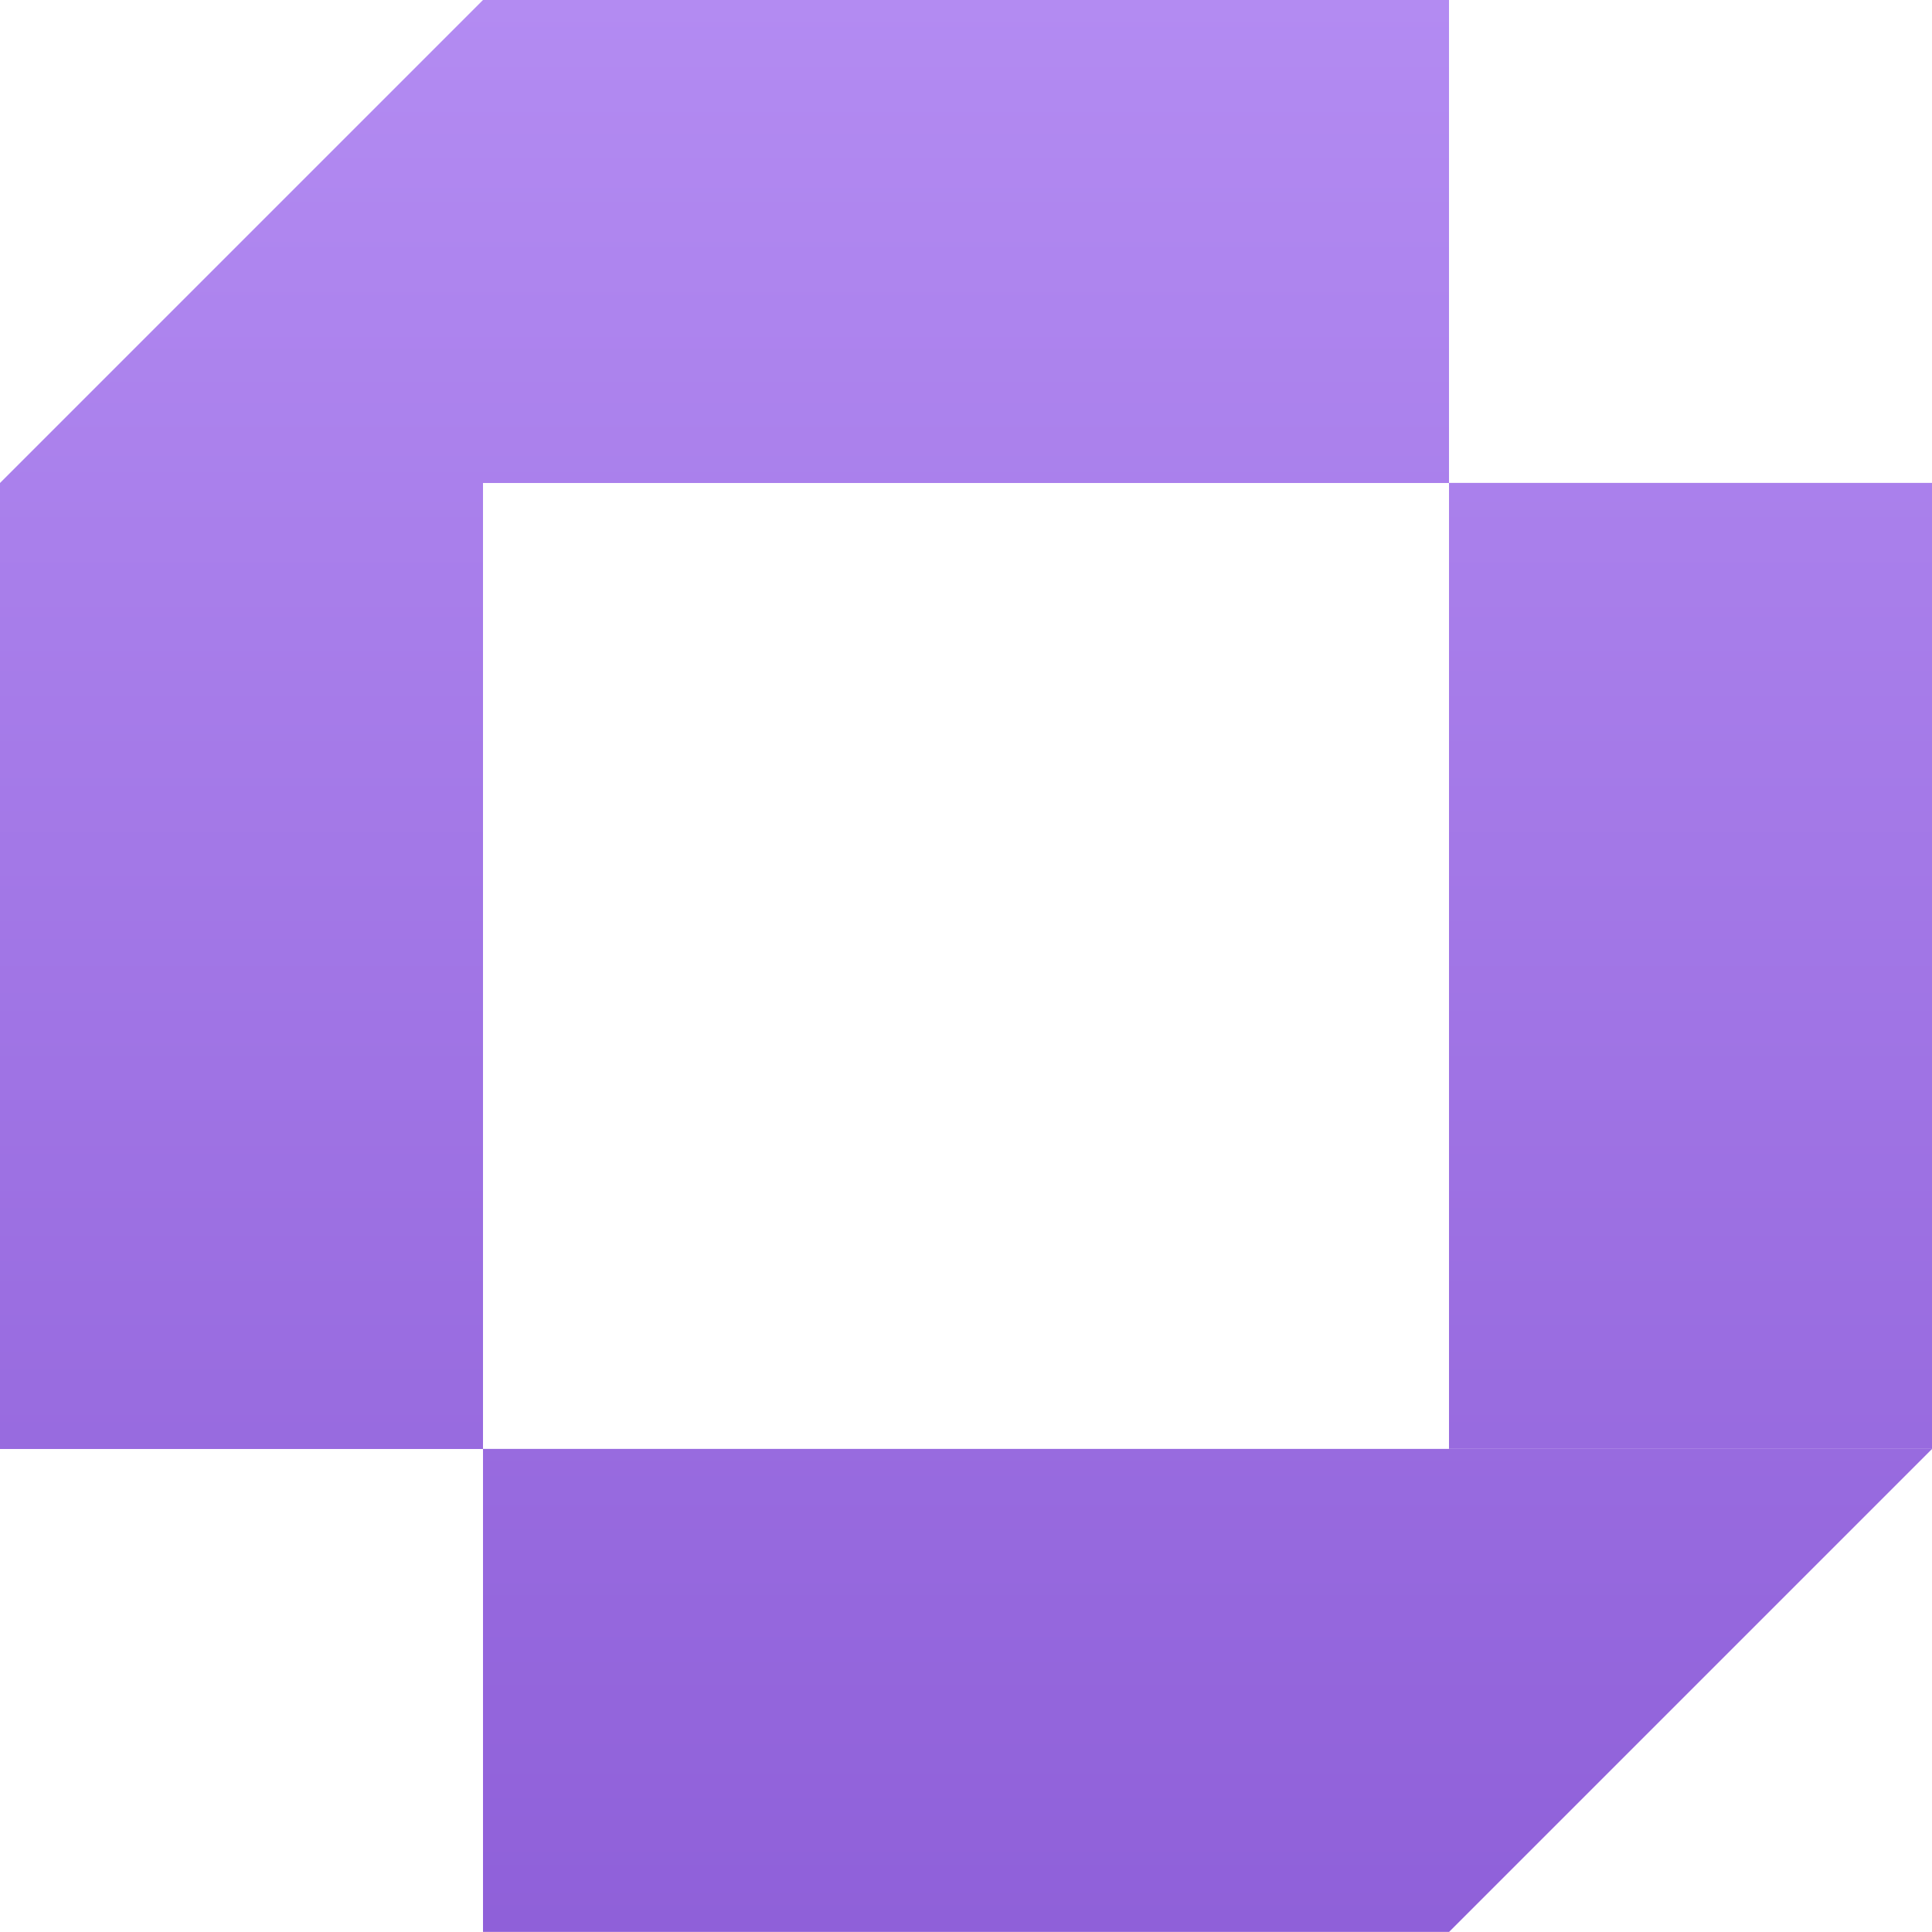
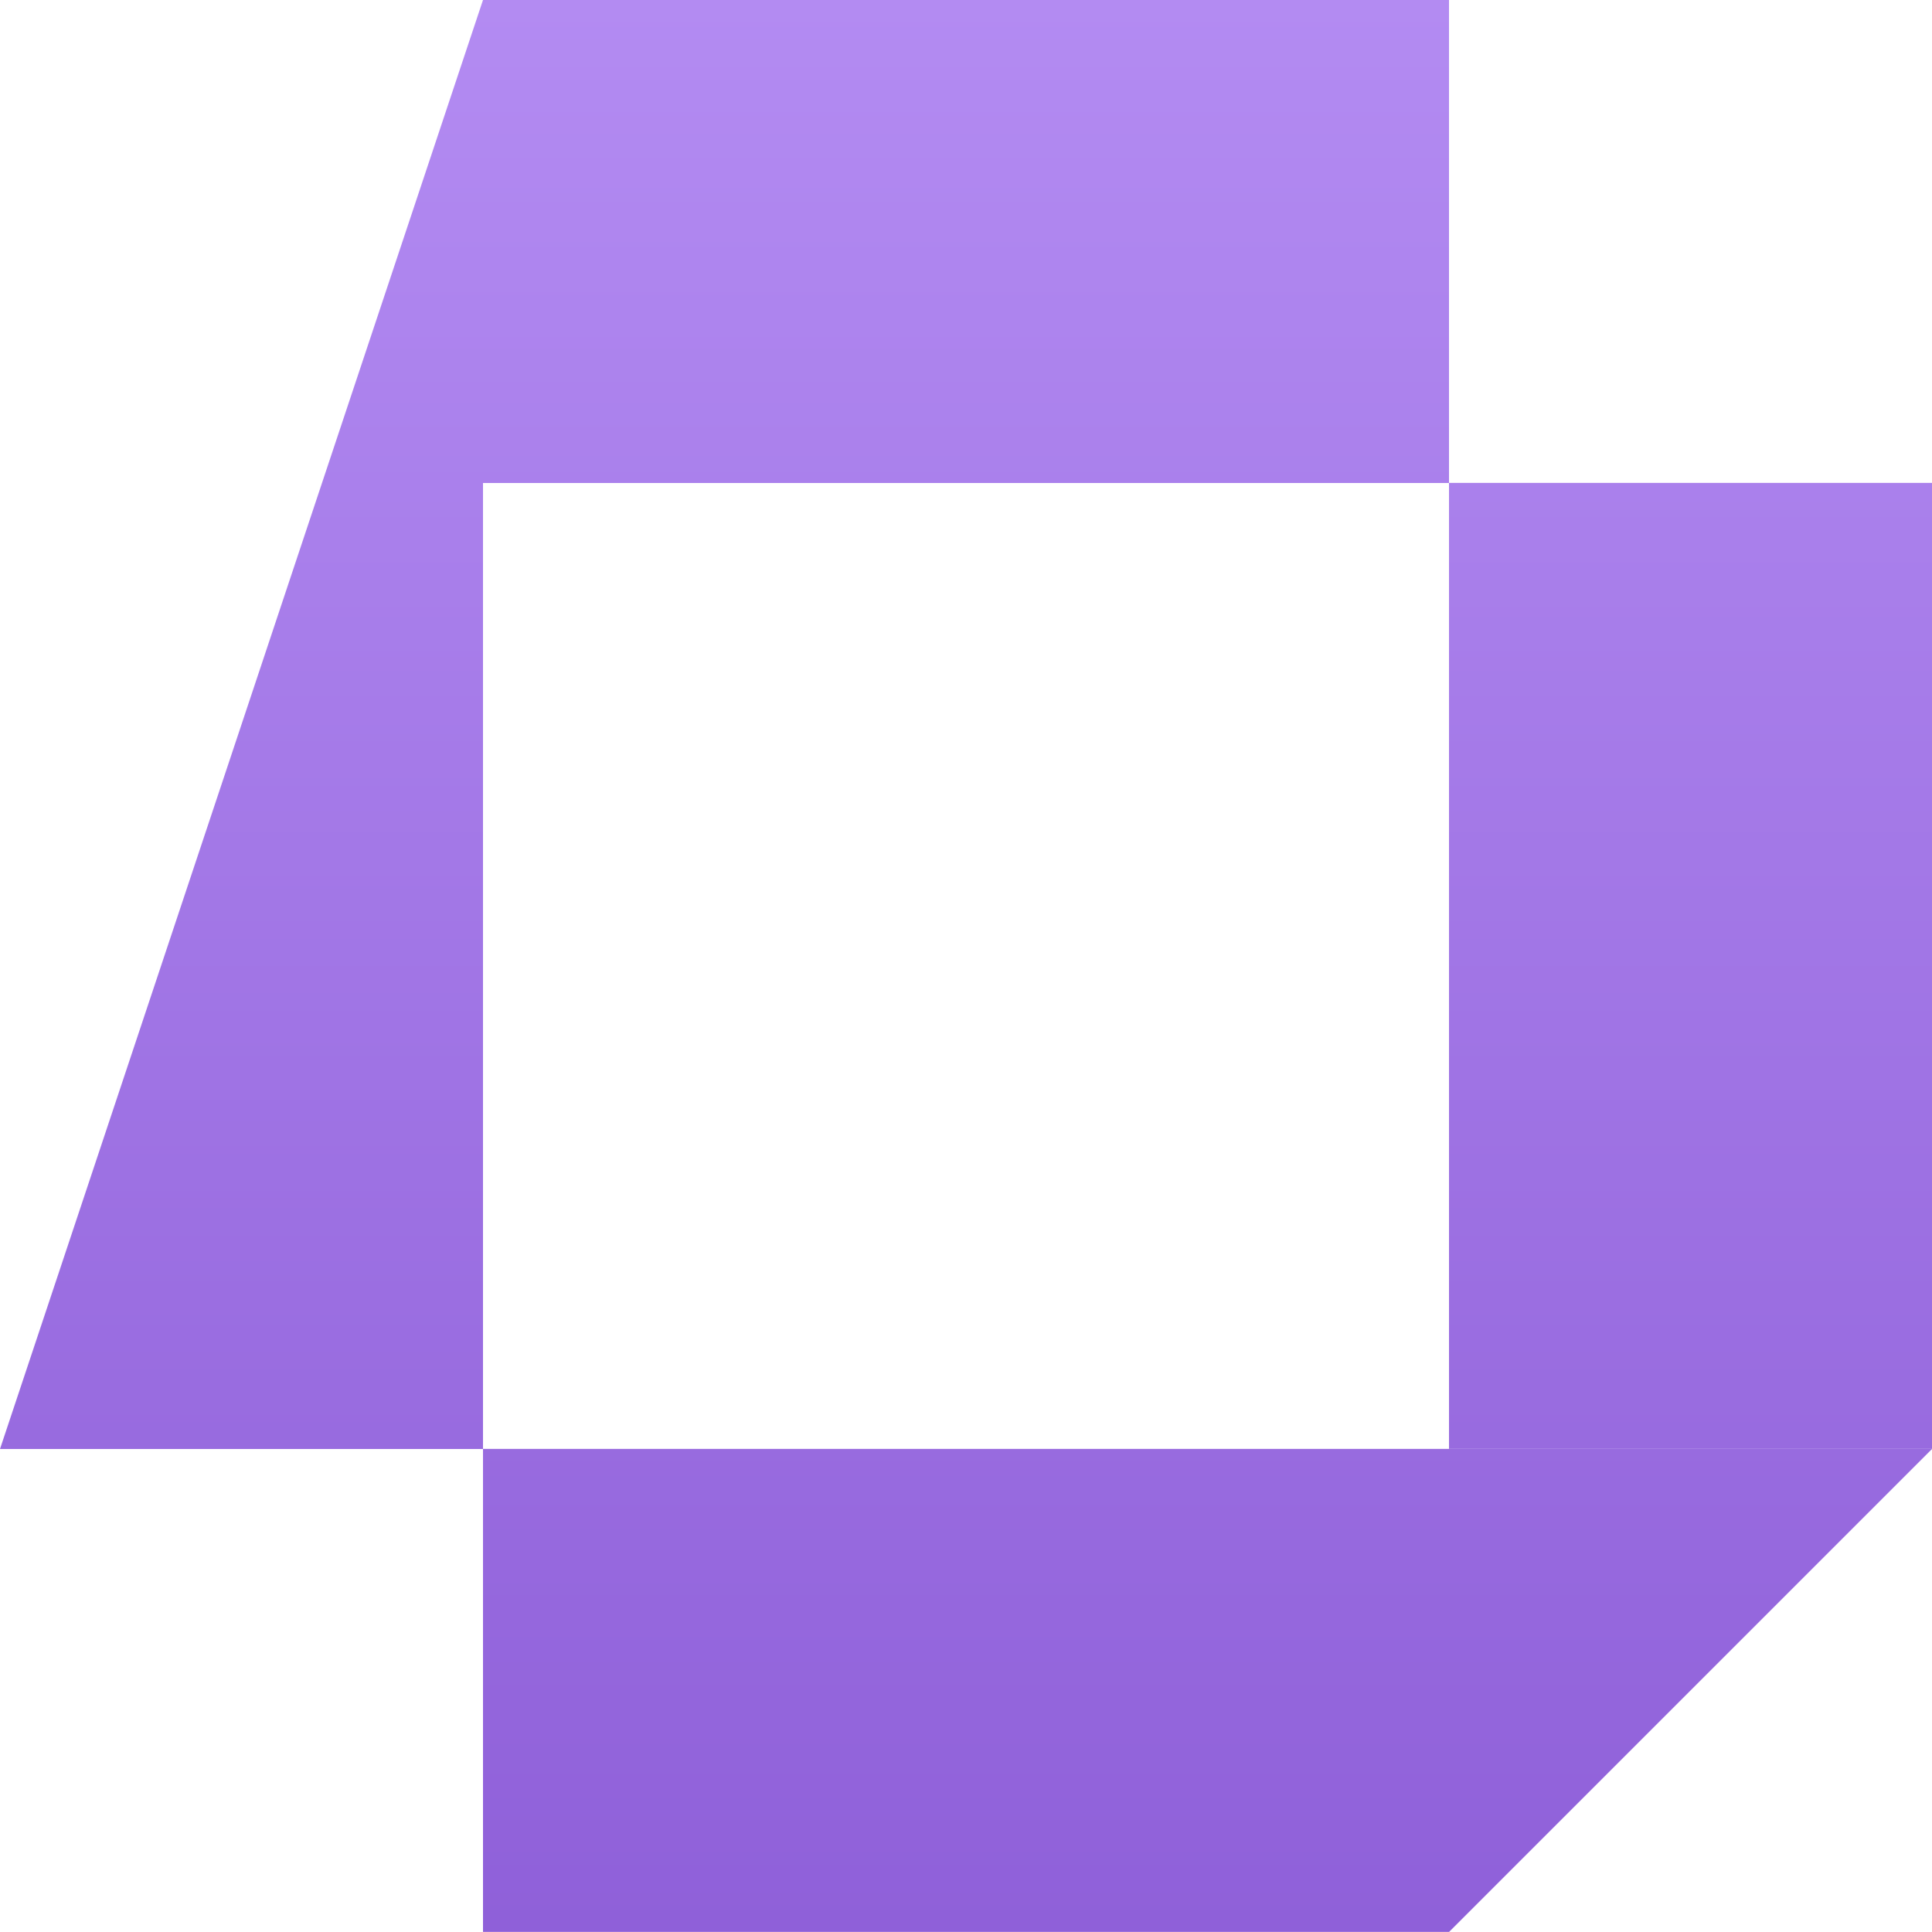
<svg xmlns="http://www.w3.org/2000/svg" width="60" height="60" viewBox="0 0 60 60" fill="none">
-   <path d="M15 44.997H45V45H60L45 60V59.997H15V45H0V15L15 0H45V14.997H60V44.997H45V15H15V44.997Z" fill="url(#paint0_linear_428_9343)" />
+   <path d="M15 44.997H45V45H60L45 60V59.997H15V45H0L15 0H45V14.997H60V44.997H45V15H15V44.997Z" fill="url(#paint0_linear_428_9343)" />
  <defs>
    <linearGradient id="paint0_linear_428_9343" x1="30" y1="0" x2="30" y2="60" gradientUnits="userSpaceOnUse">
      <stop stop-color="#B38BF2" />
      <stop offset="1" stop-color="#8F60D9" />
    </linearGradient>
  </defs>
</svg>